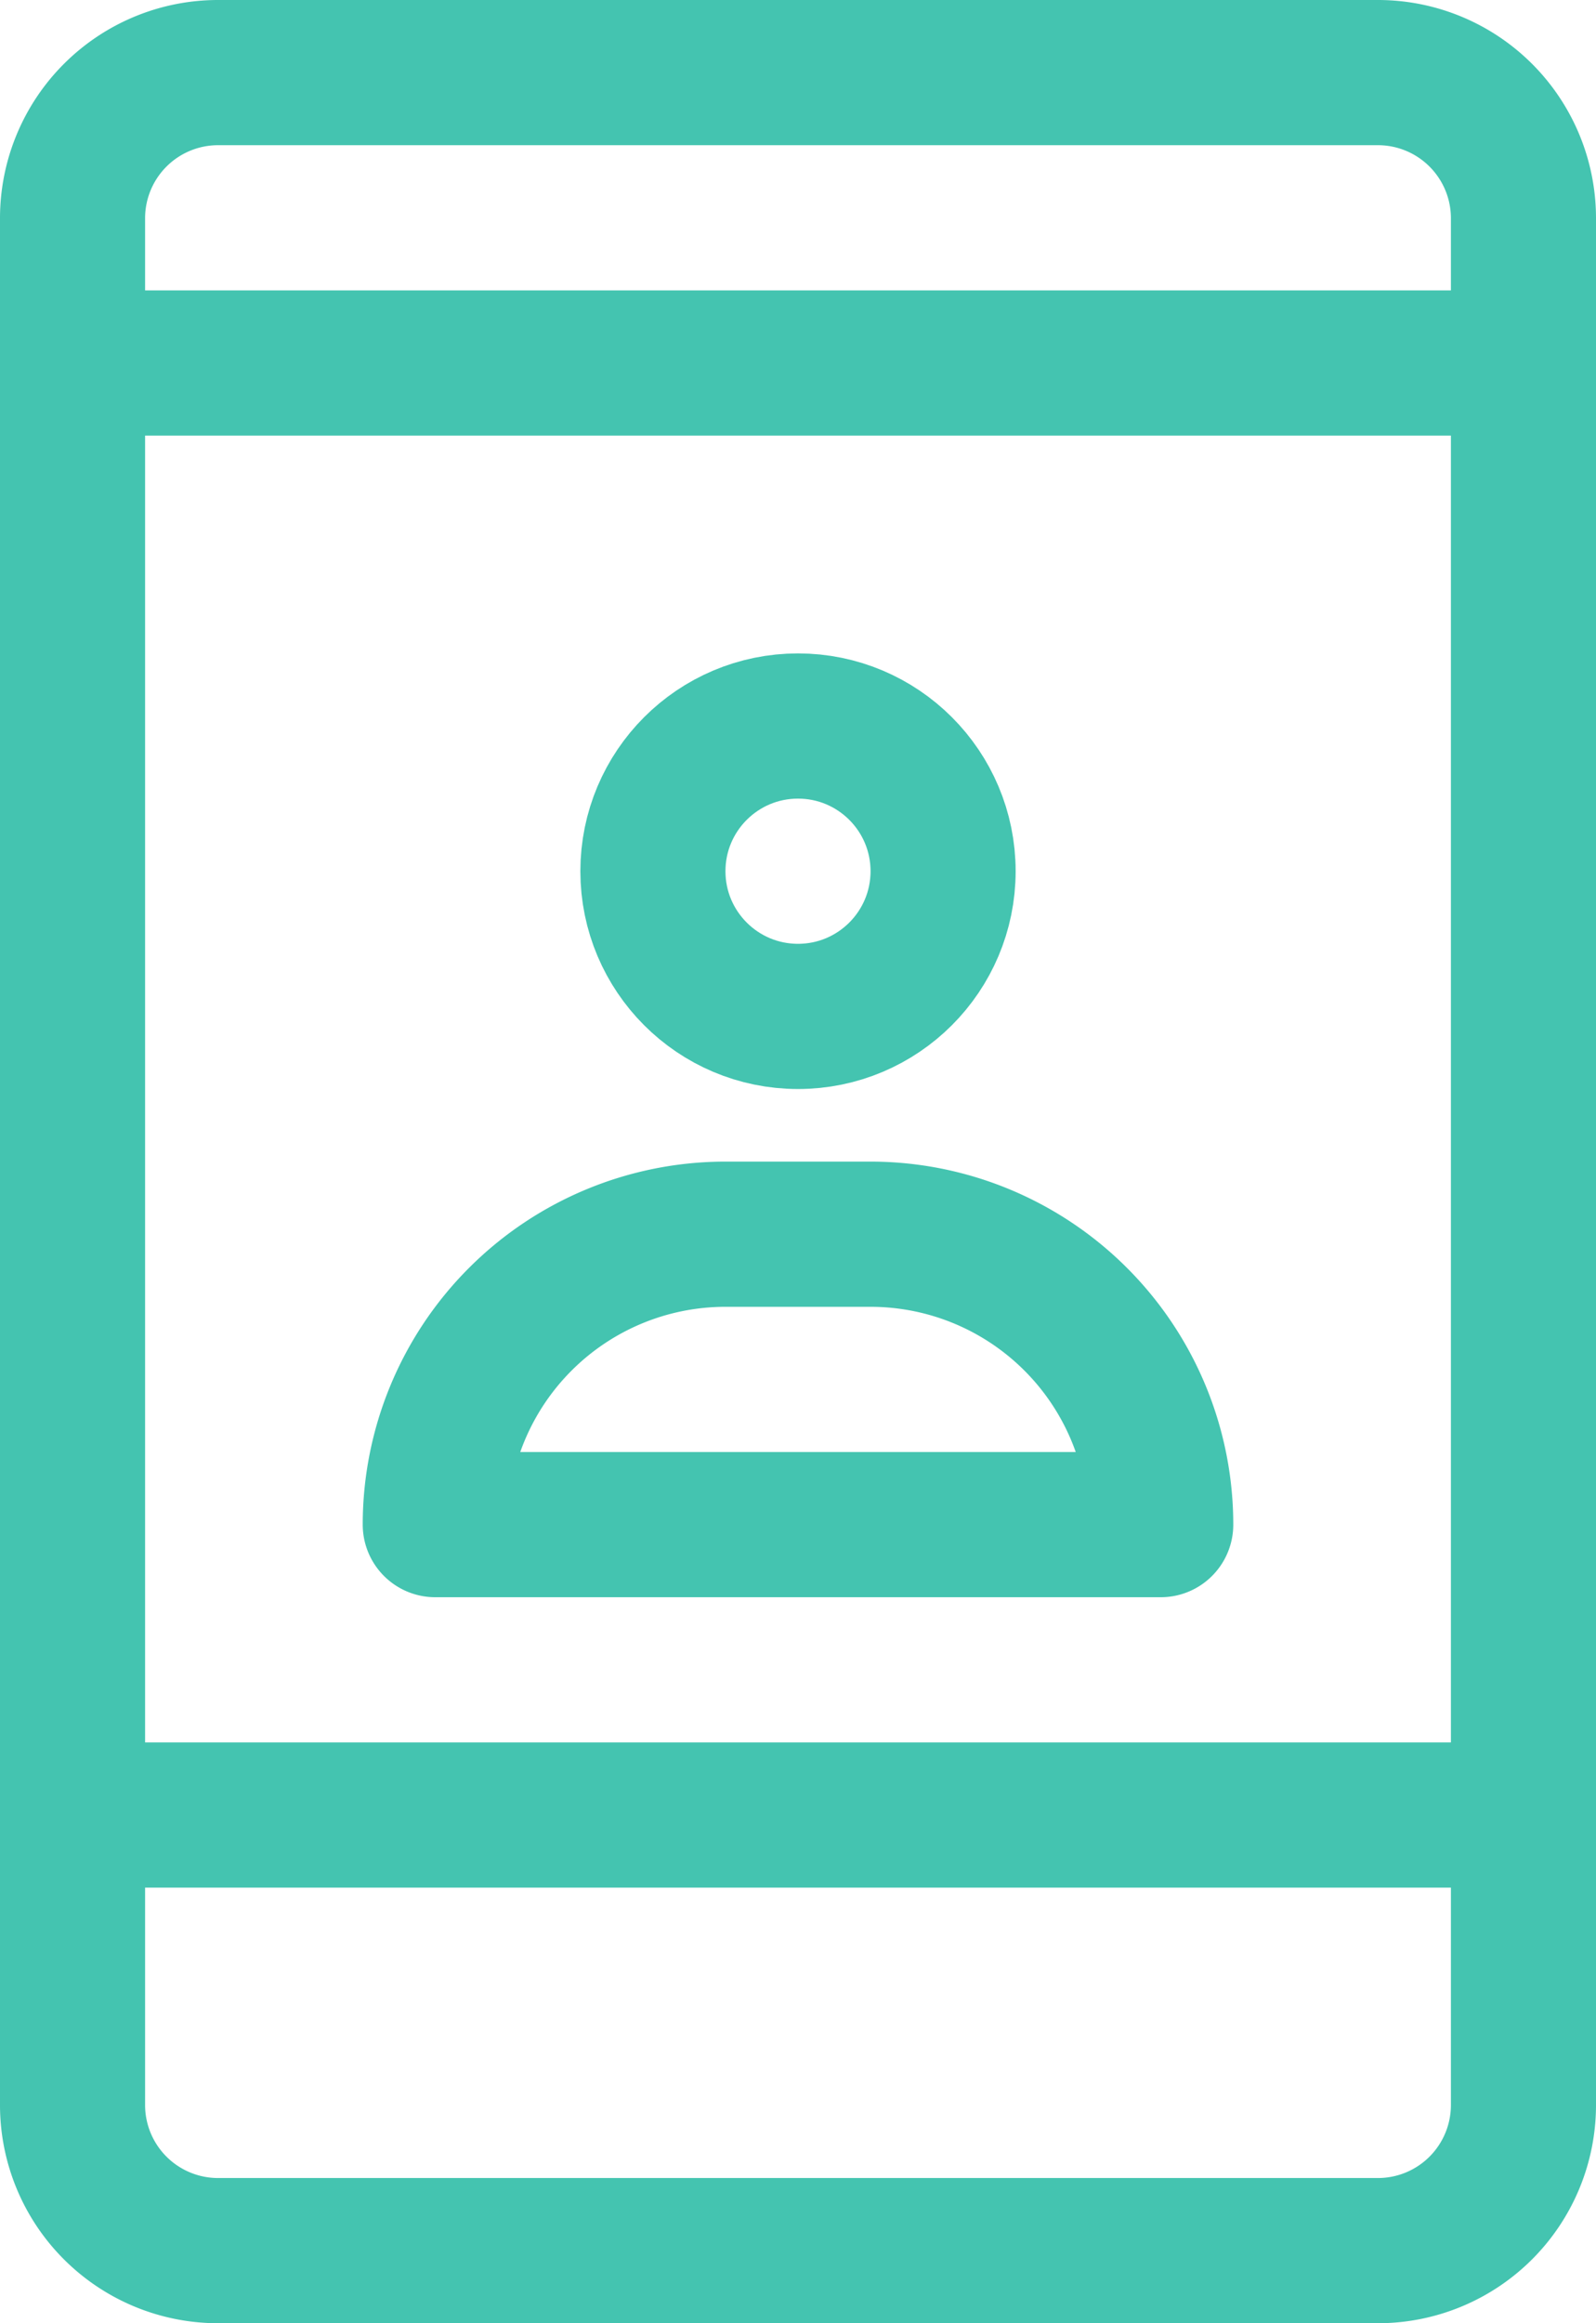
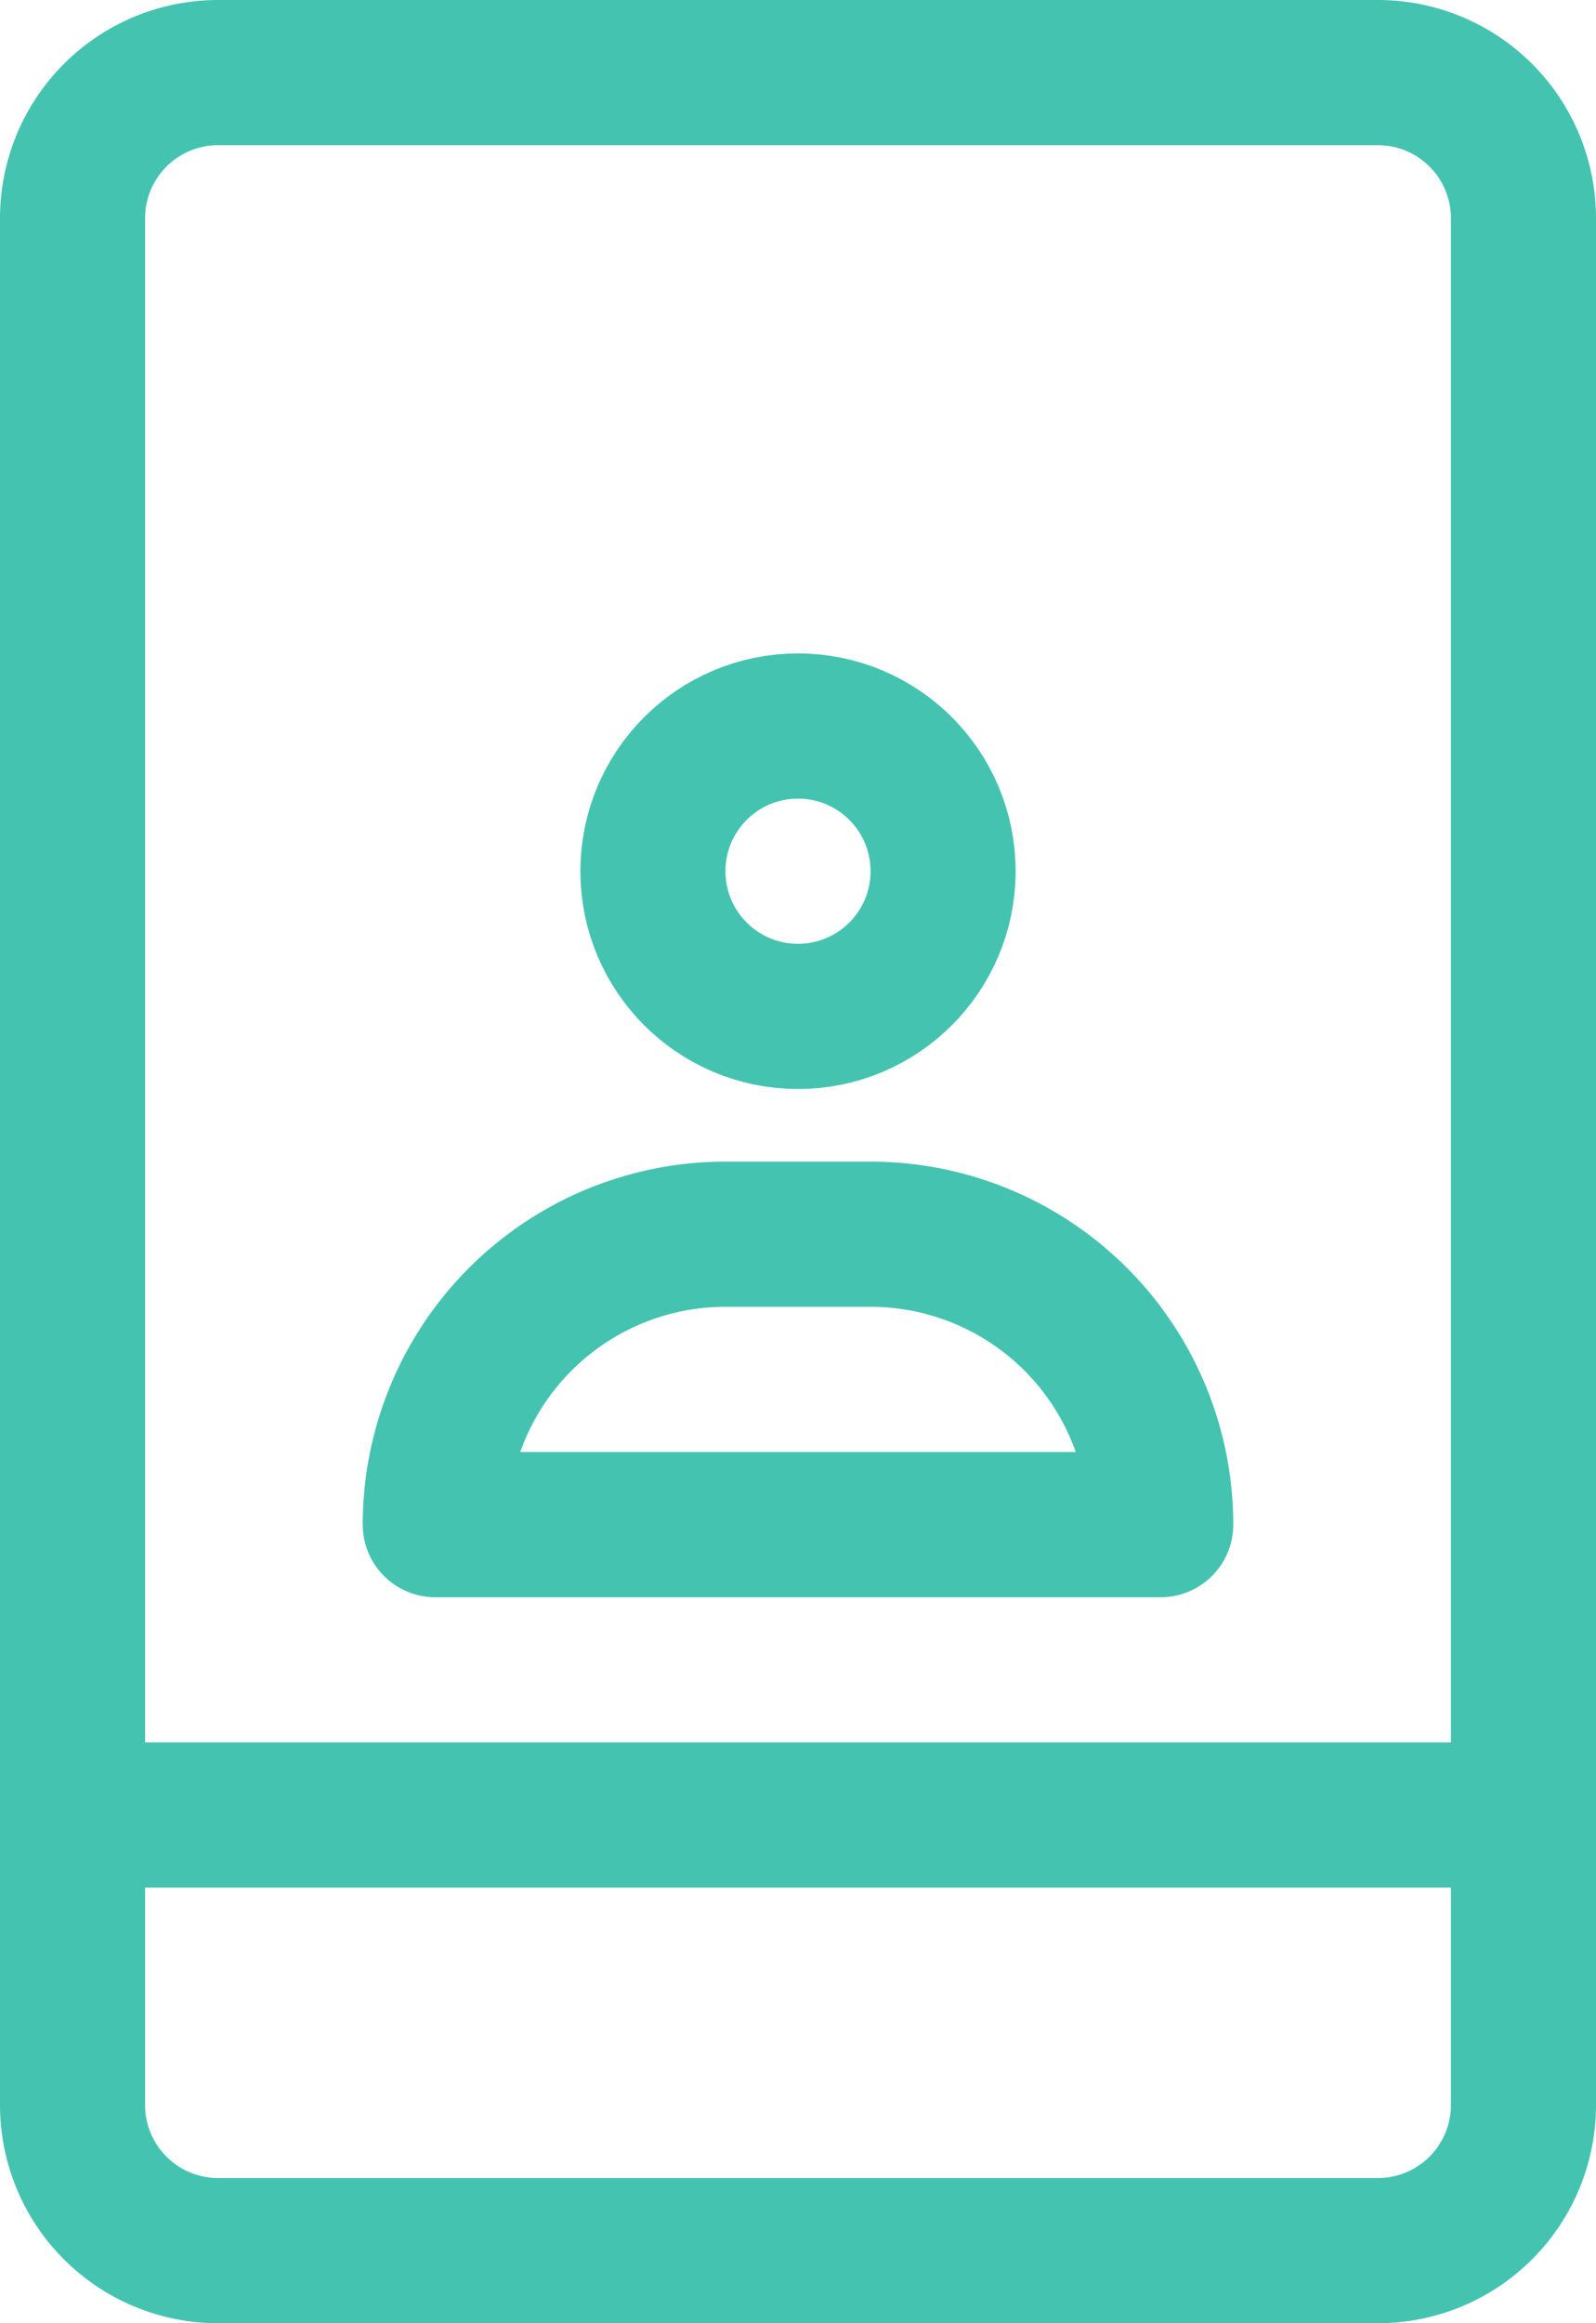
<svg xmlns="http://www.w3.org/2000/svg" width="22" height="32" viewBox="0 0 22 32">
  <g id="mobile-contact" transform="translate(1 1)">
    <line id="線_1735" data-name="線 1735" x2="20" transform="translate(0 24)" fill="none" stroke="#44c4b0" stroke-linecap="round" stroke-linejoin="round" stroke-miterlimit="10" stroke-width="2" />
-     <line id="線_1736" data-name="線 1736" x2="20" transform="translate(0 4)" fill="none" stroke="#44c4b0" stroke-linecap="round" stroke-linejoin="round" stroke-miterlimit="10" stroke-width="2" />
    <path id="パス_45085" data-name="パス 45085" d="M24,31H8a2.006,2.006,0,0,1-2-2V3A2.006,2.006,0,0,1,8,1H24a2.006,2.006,0,0,1,2,2V29A2.006,2.006,0,0,1,24,31Z" transform="translate(-6 -1)" fill="none" stroke="#44c4b0" stroke-linecap="round" stroke-linejoin="round" stroke-miterlimit="10" stroke-width="2" />
    <circle id="楕円形_613" data-name="楕円形 613" cx="2" cy="2" r="2" transform="translate(8 9)" fill="none" stroke="#44c4b0" stroke-linecap="round" stroke-linejoin="round" stroke-miterlimit="10" stroke-width="2" />
    <path id="パス_45086" data-name="パス 45086" d="M21,21H11a4,4,0,0,1,4-4h2a4,4,0,0,1,4,4Z" transform="translate(-6 -1)" fill="none" stroke="#44c4b0" stroke-linecap="round" stroke-linejoin="round" stroke-miterlimit="10" stroke-width="2" />
  </g>
</svg>